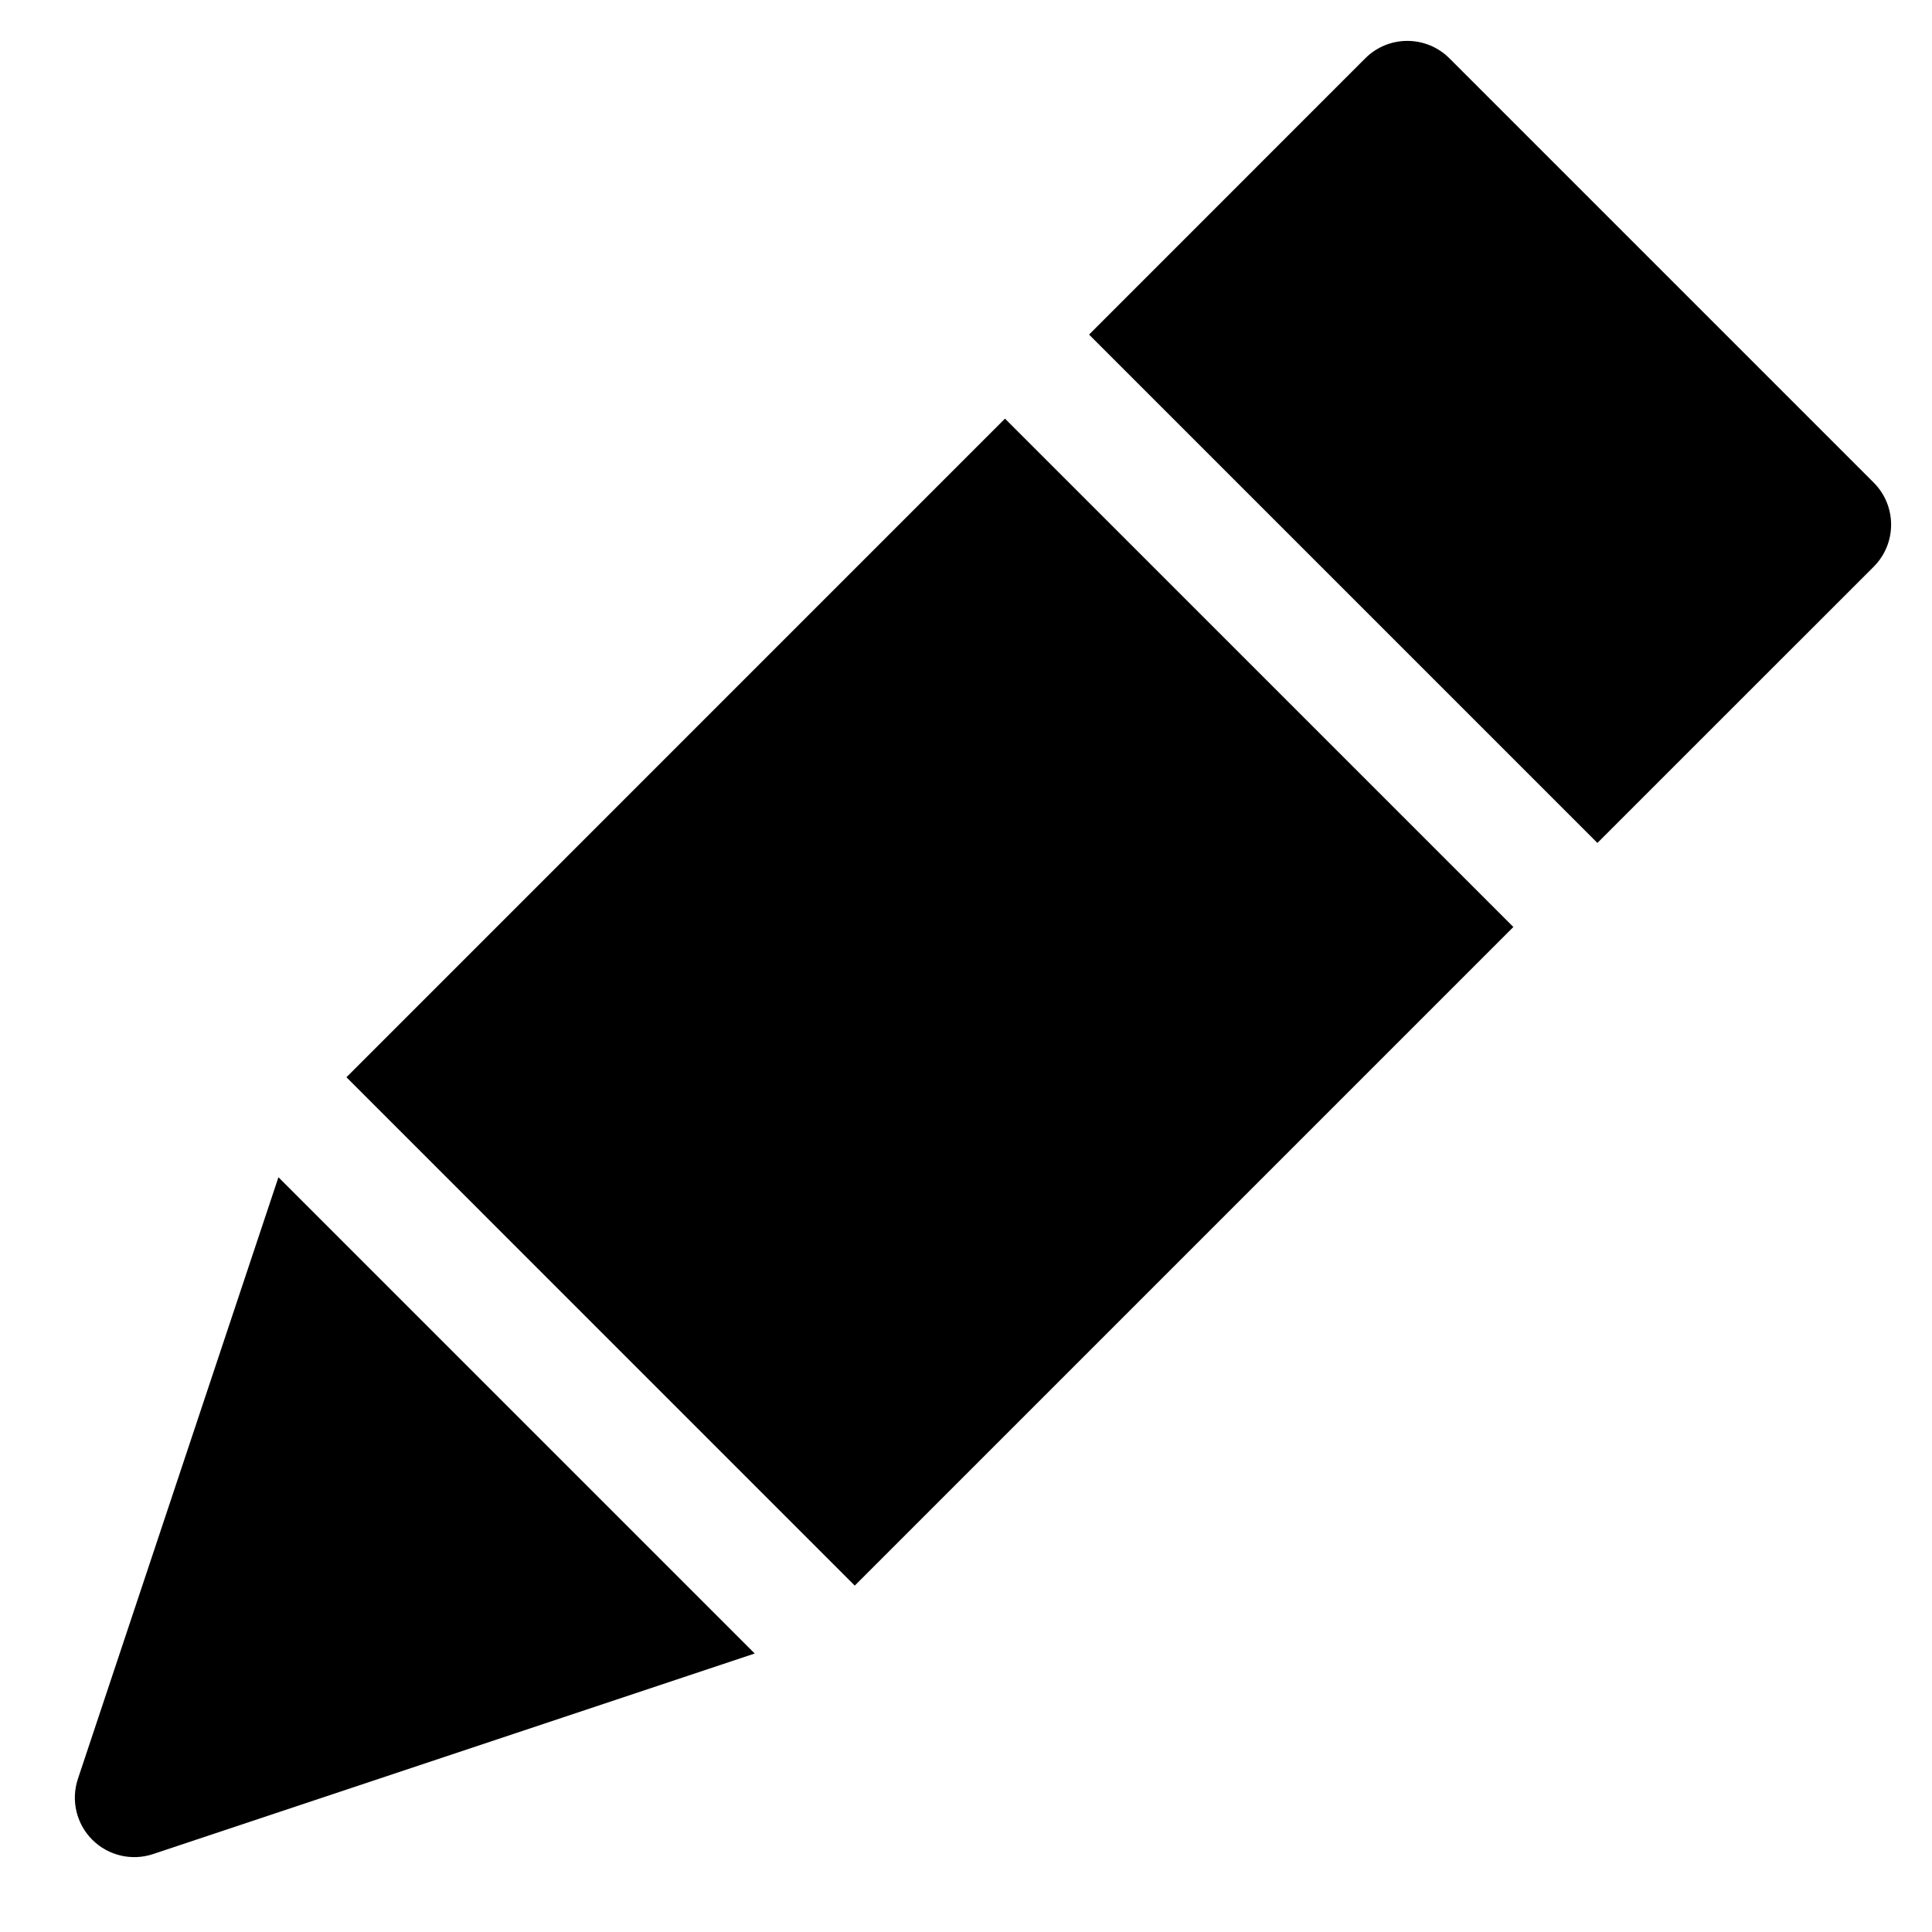
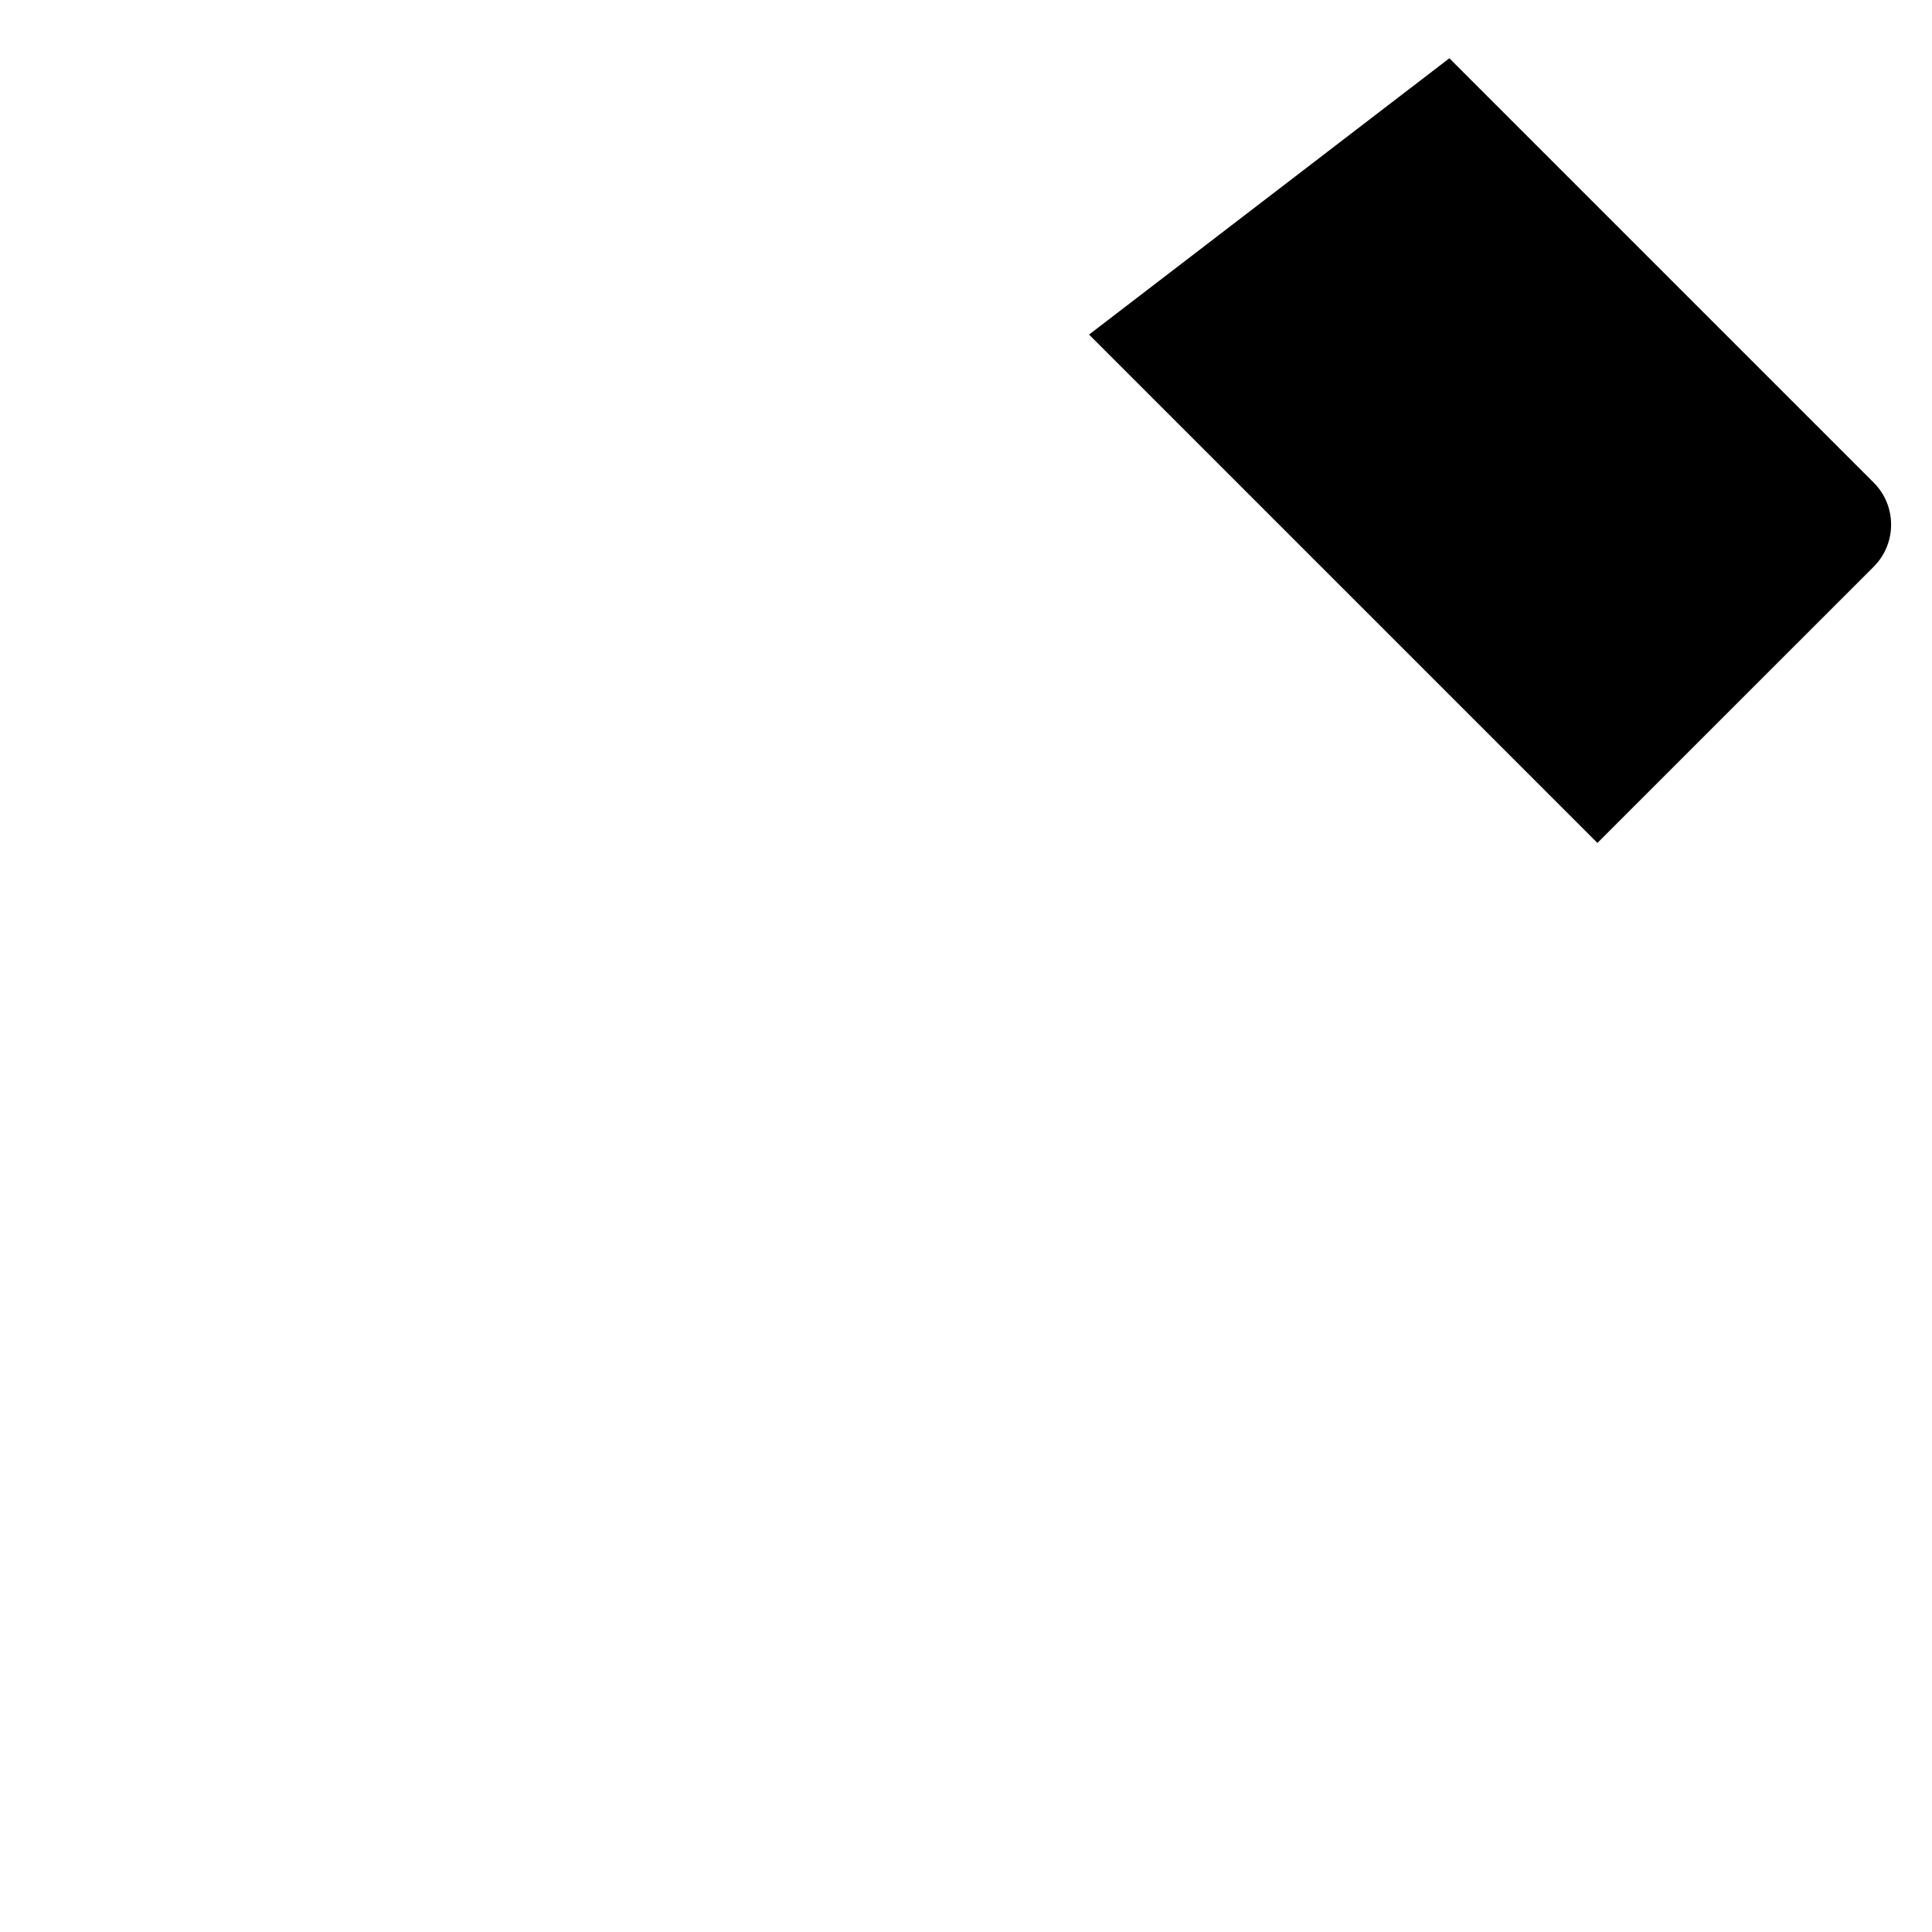
<svg xmlns="http://www.w3.org/2000/svg" fill="#000000" width="800px" height="800px" version="1.1" viewBox="144 144 512 512">
  <g fill-rule="evenodd">
-     <path d="m217.79 455.98-53.152 159.46c-1.875 5.652-0.41 11.887 3.809 16.105s10.453 5.684 16.105 3.809l159.46-53.152z" />
-     <path d="m545.06 389.66-174.54 174.54-134.71-134.72 174.52-174.54z" />
-     <path d="m432.61 232.67 134.72 134.72 73.227-73.211c6.141-6.156 6.141-16.121 0-22.277l-112.46-112.46c-6.156-6.141-16.121-6.141-22.277 0z" />
+     <path d="m432.61 232.67 134.72 134.72 73.227-73.211c6.141-6.156 6.141-16.121 0-22.277l-112.46-112.46z" />
  </g>
</svg>